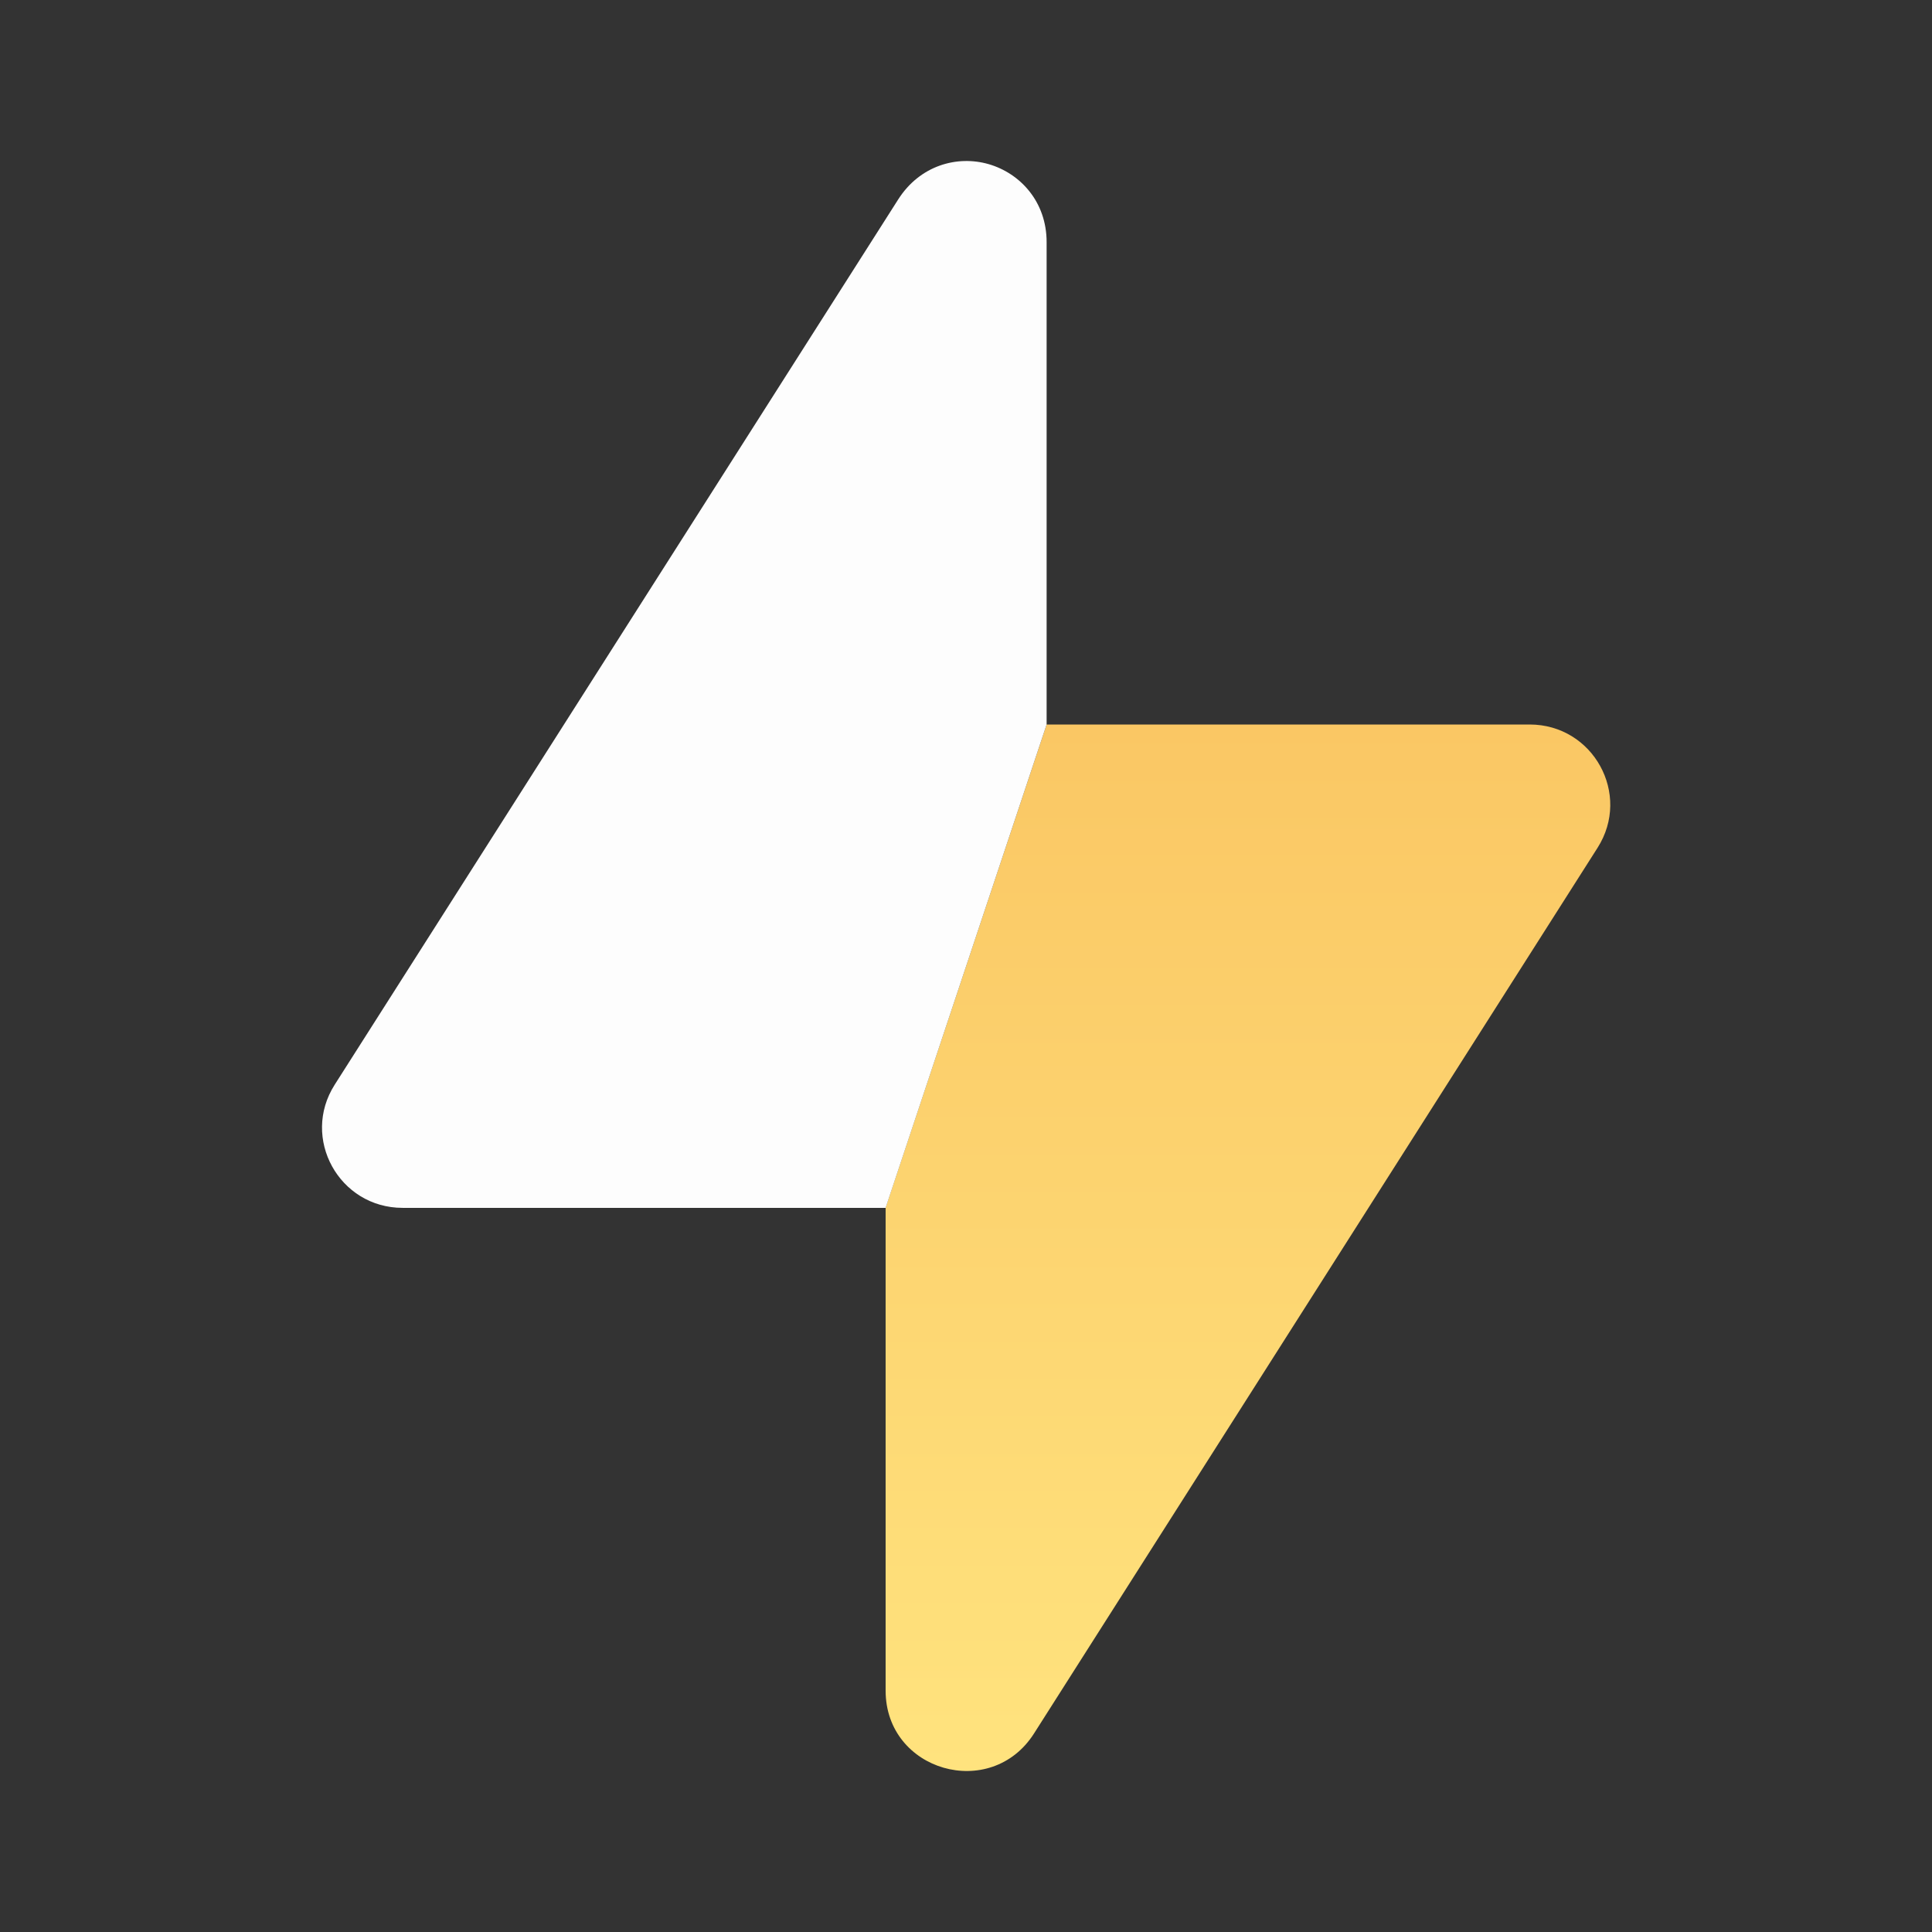
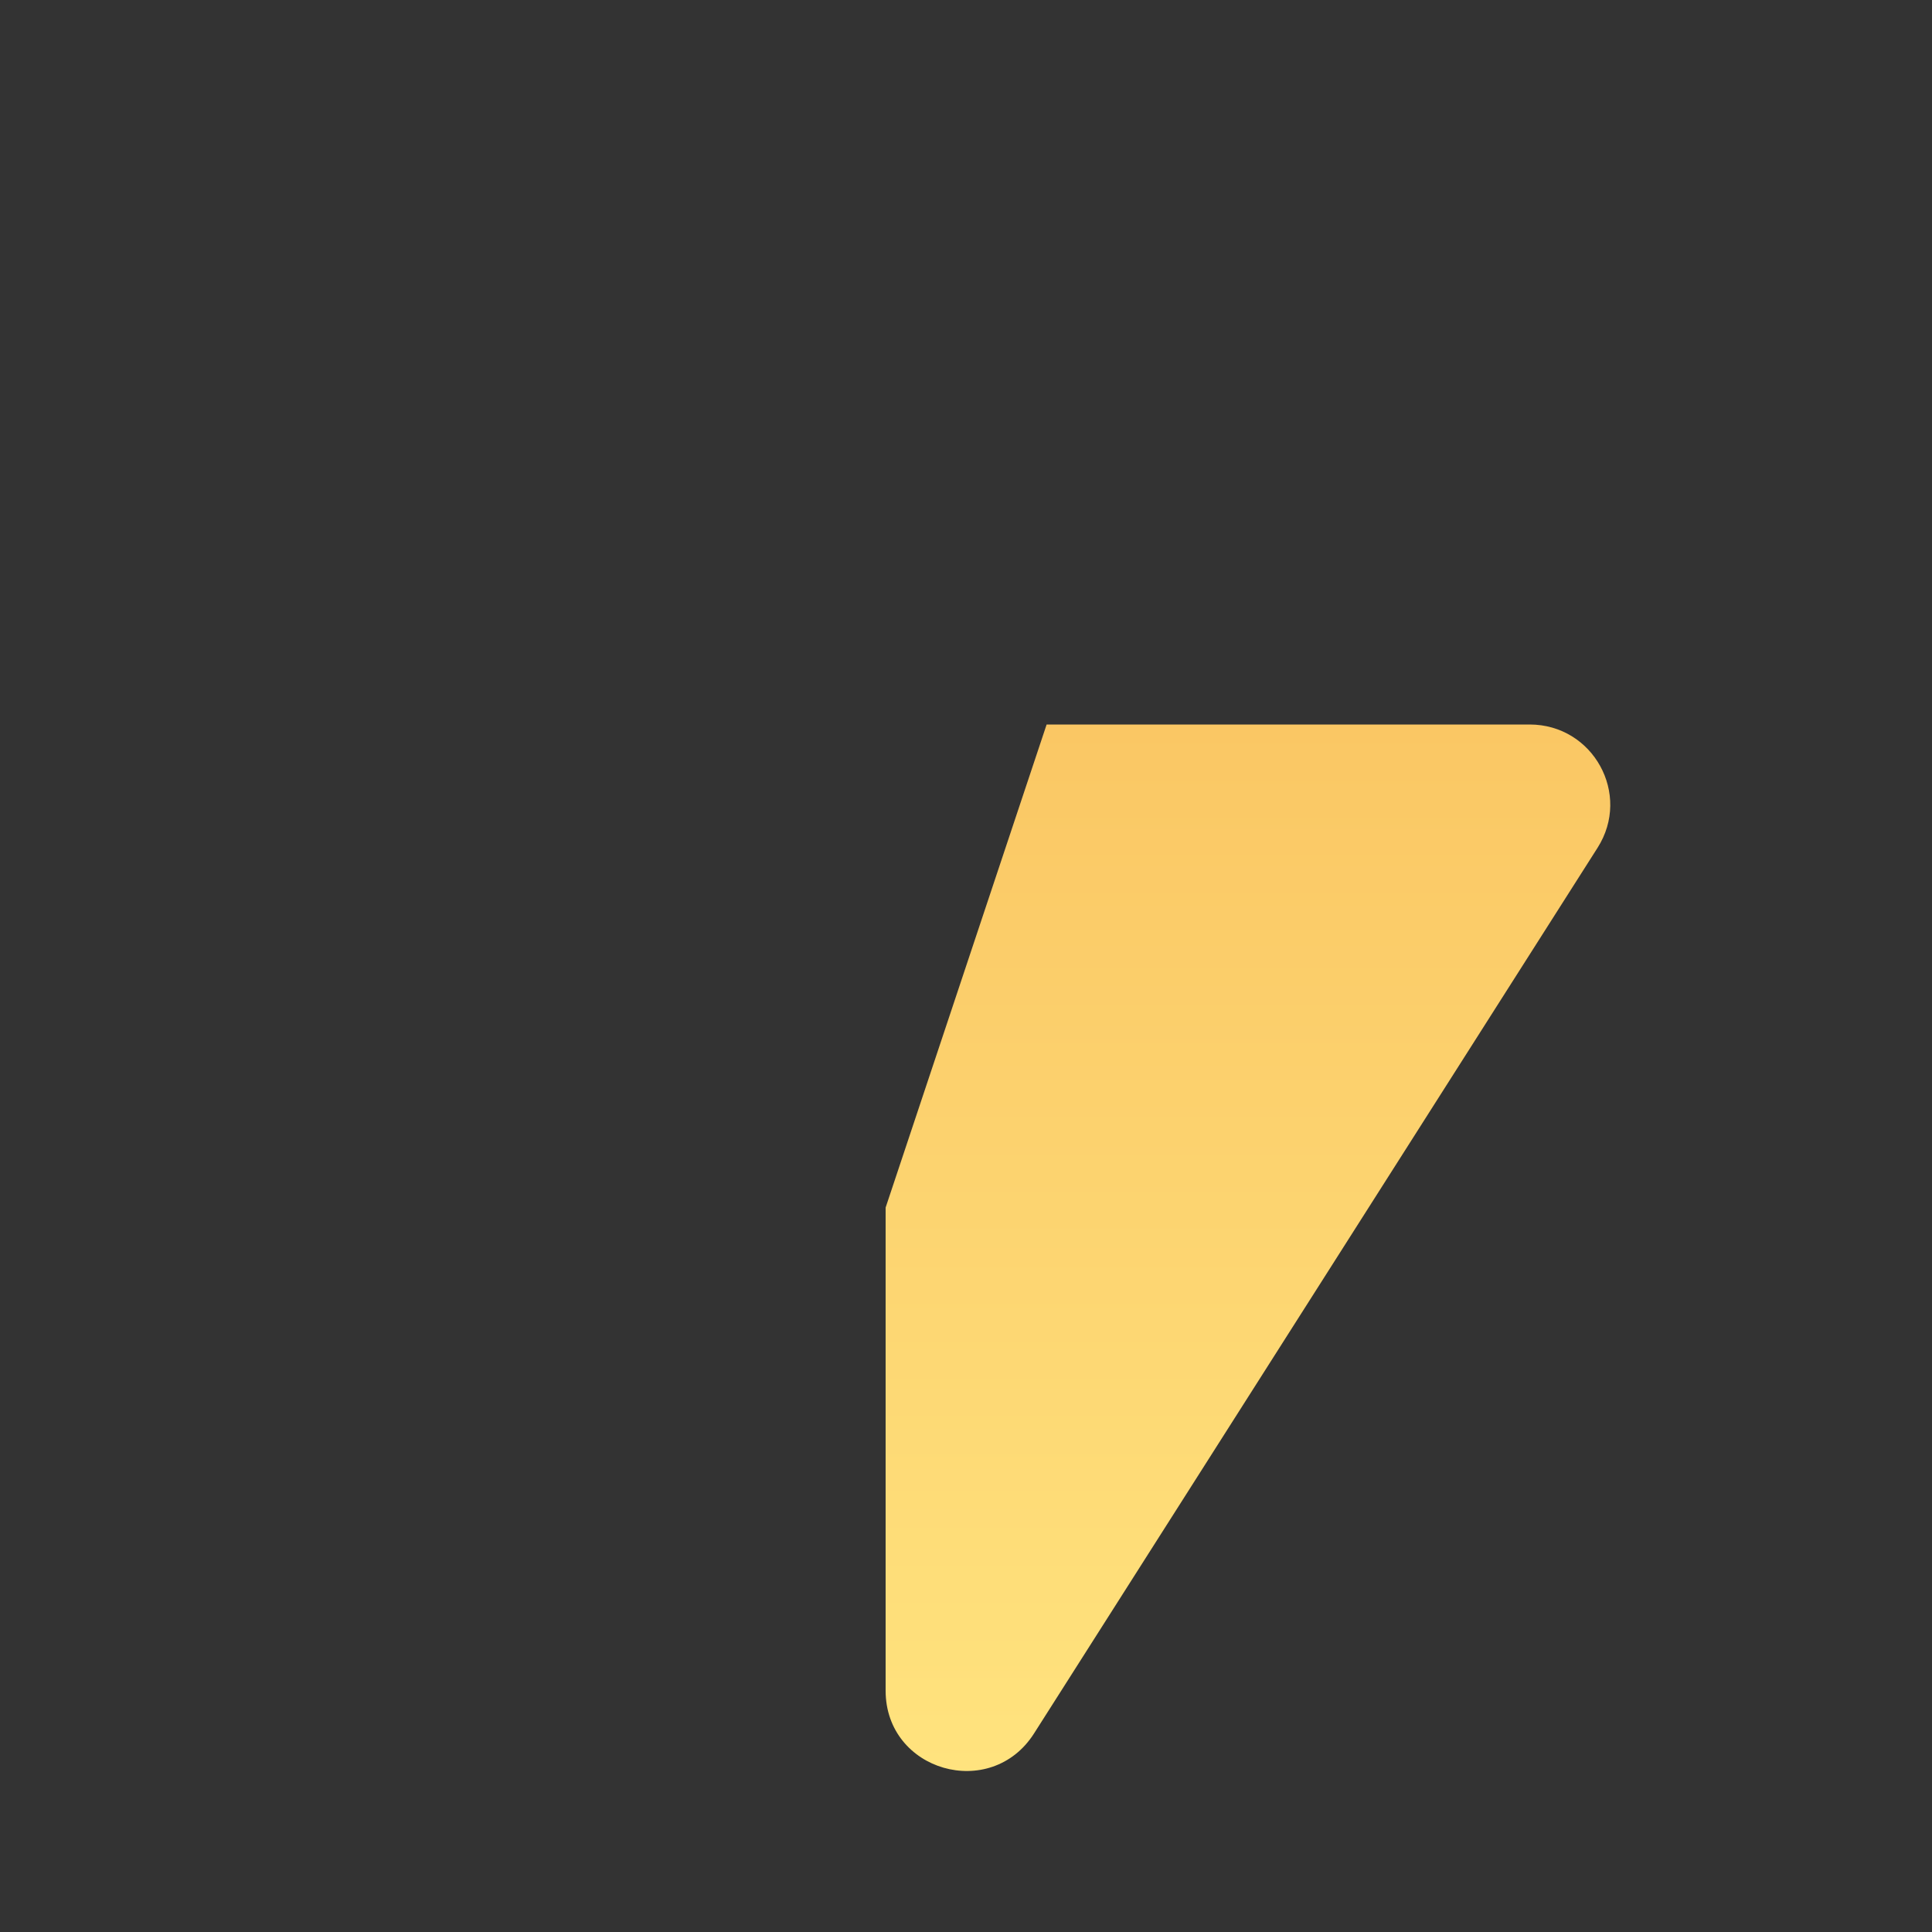
<svg xmlns="http://www.w3.org/2000/svg" width="48" height="48" viewBox="0 0 48 48" fill="none">
  <rect x="0" y="0" width="48" height="48" fill="#333333" stroke="none" />
  <path d="M22.003 30.002V42.004C22.003 44.005 24.617 44.755 25.691 43.066L39.691 21.063C40.538 19.732 39.582 18 38.003 18H26.003L22.003 30.002Z" fill="url(#paint0_linear_4_1699)" />
-   <path d="M24.566 4.079C23.778 3.851 22.853 4.111 22.316 4.954C20.566 7.704 10.066 24.199 8.316 26.948C7.469 28.277 8.425 30.009 10.003 30.009H22.003L26.003 18V6.016C26.003 5.016 25.353 4.309 24.566 4.079Z" fill="#FDFDFD" />
  <defs>
    <linearGradient id="paint0_linear_4_1699" x1="31.005" y1="18" x2="31.005" y2="44" gradientUnits="userSpaceOnUse">
      <stop stop-color="#FAC764" />
      <stop offset="1" stop-color="#FFE37E" />
    </linearGradient>
  </defs>
</svg>